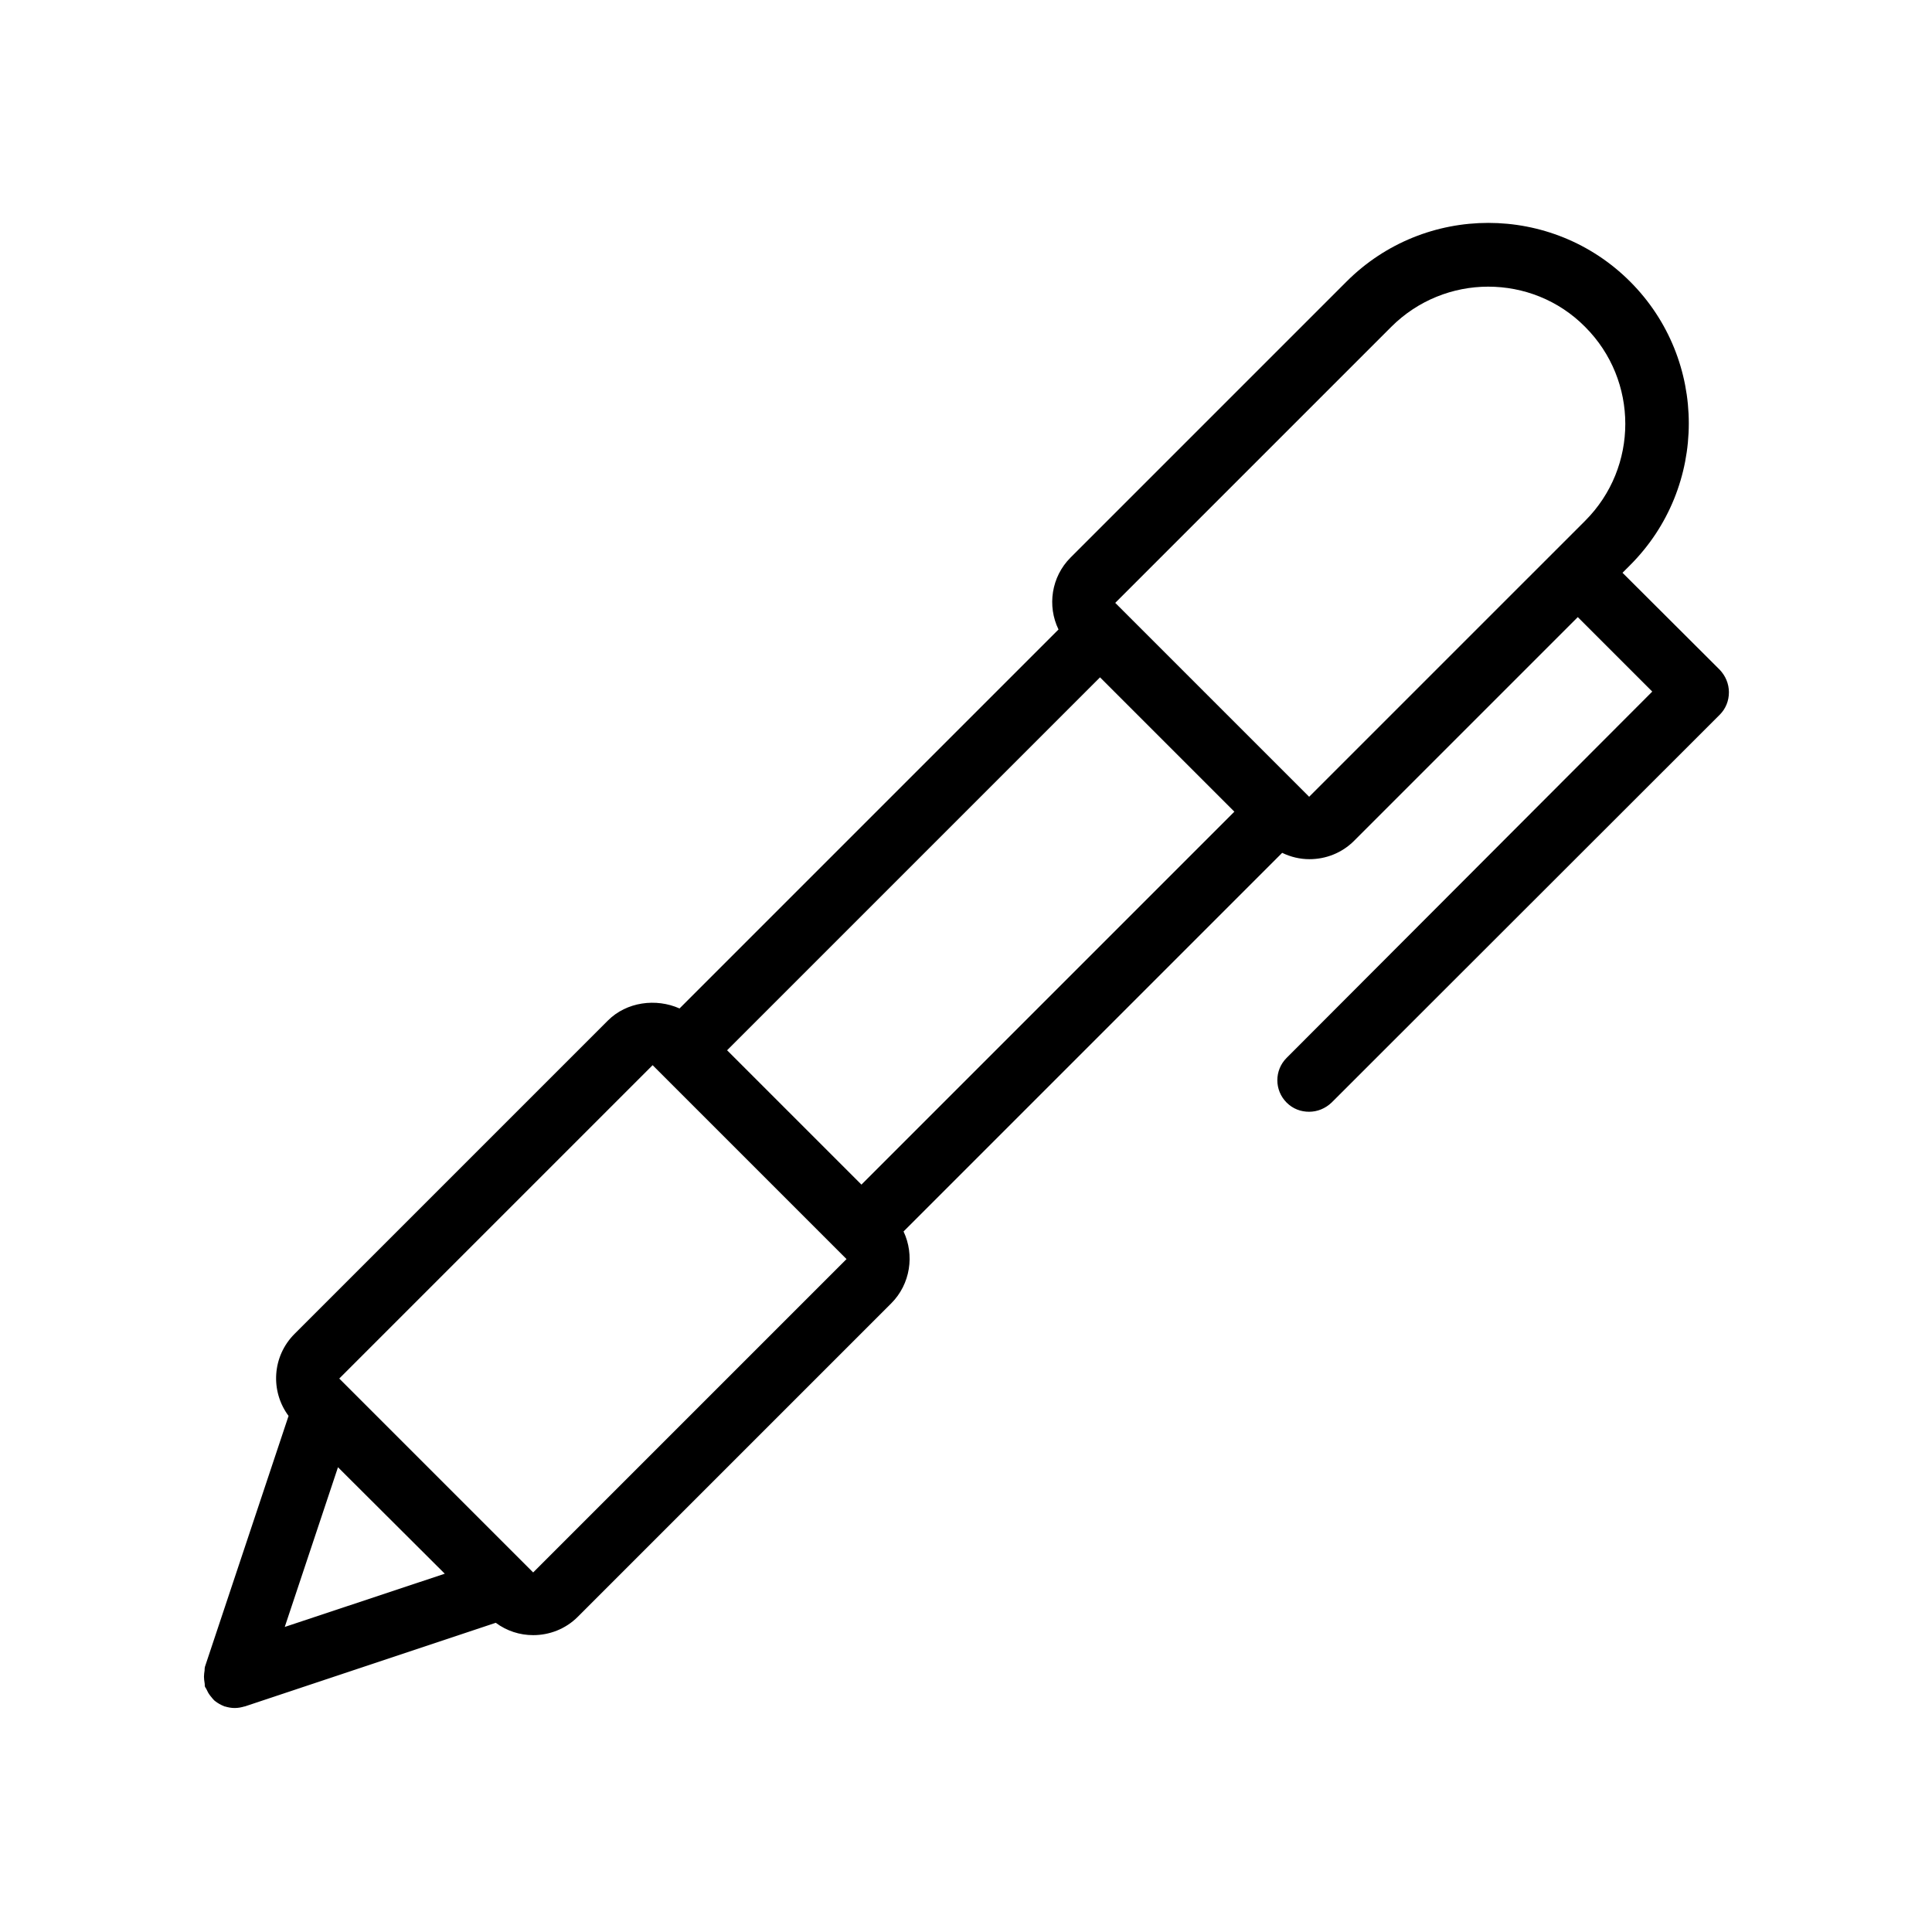
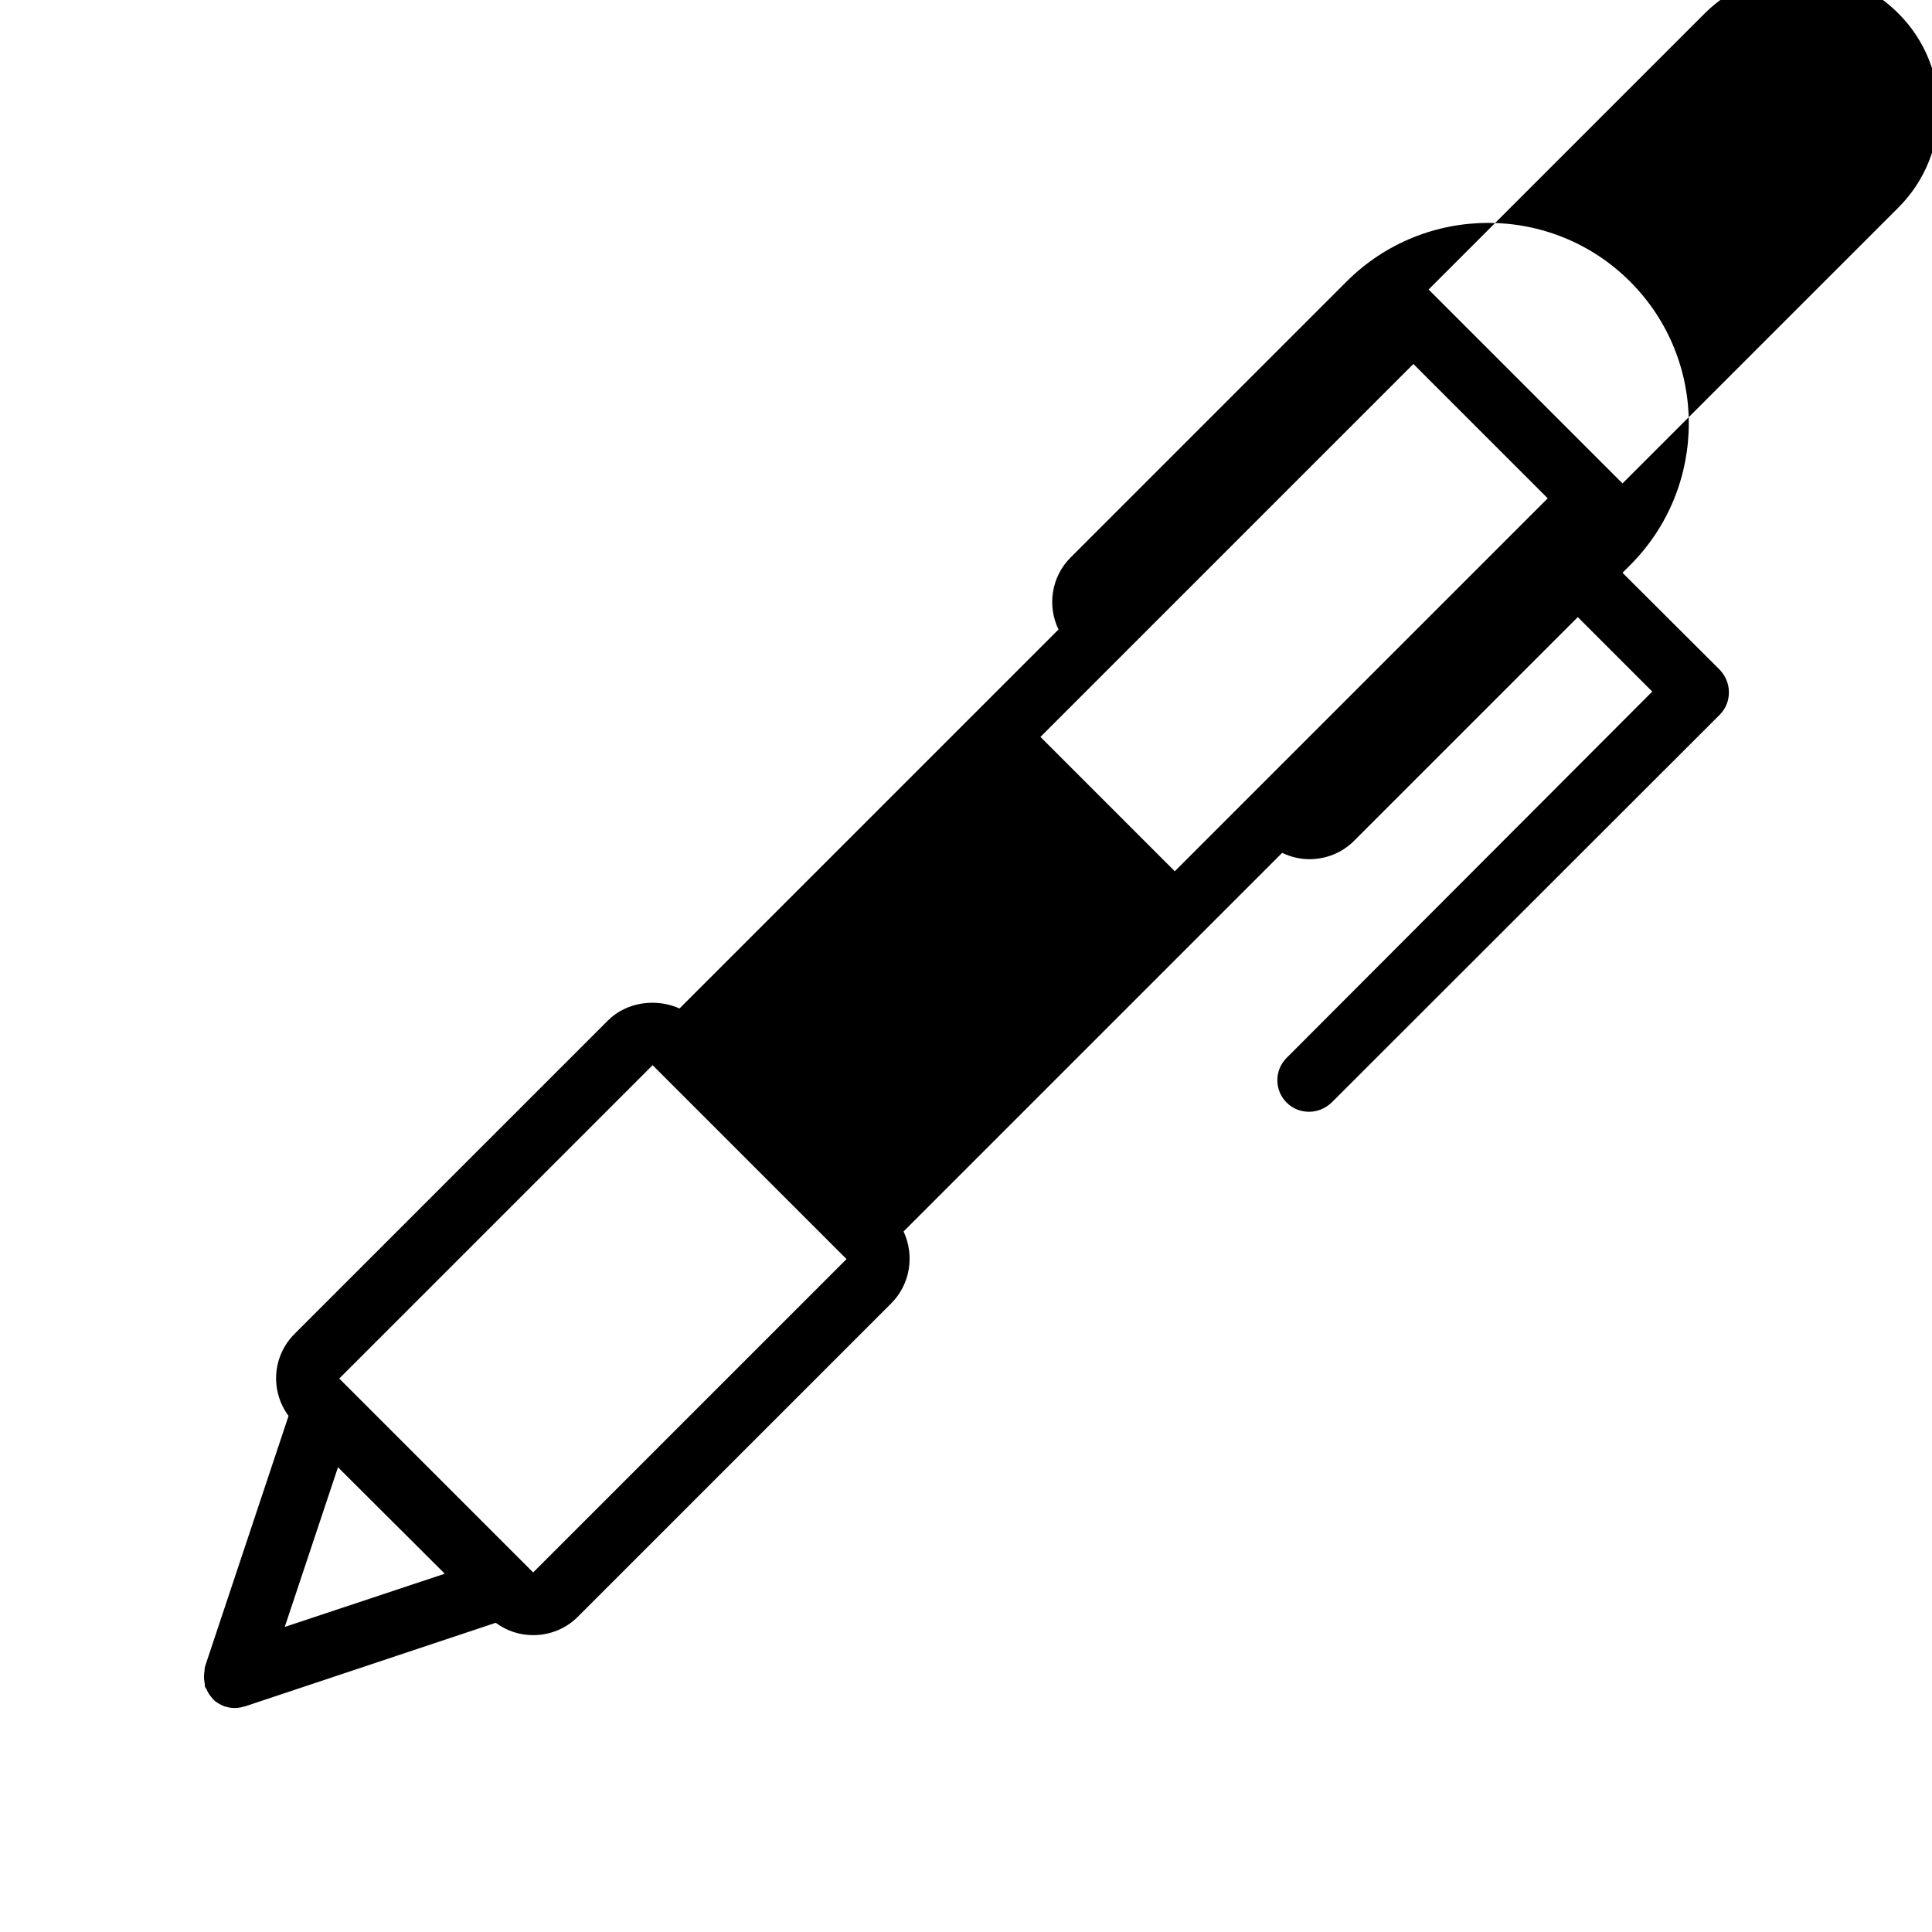
<svg xmlns="http://www.w3.org/2000/svg" fill="#000000" width="800px" height="800px" version="1.1" viewBox="144 144 512 512">
-   <path d="m573.98 295.79 2.016-2.016c20.738-20.738 20.738-54.41 0-75.152-20.738-20.738-54.41-20.738-75.152 0l-73.137 73.137c-5.121 5.121-6.215 12.848-3.191 19.062l-100.43 100.43c-6.215-2.769-14.023-1.762-18.977 3.191l-83.043 83.043c-5.961 5.961-6.465 15.199-1.594 21.746l-22.168 66.504c-0.082 0.336-0.082 0.672-0.082 0.922-0.082 0.586-0.168 1.09-0.168 1.68 0 0.586 0.082 1.09 0.168 1.68 0.082 0.336 0 0.672 0.082 0.922 0.082 0.25 0.25 0.418 0.336 0.586 0.168 0.336 0.336 0.672 0.504 1.008 0.336 0.586 0.754 1.09 1.176 1.594 0.25 0.25 0.418 0.504 0.672 0.672 0.754 0.586 1.512 1.008 2.352 1.344 0.082 0 0.082 0.082 0.168 0.082h0.082c0.84 0.25 1.68 0.418 2.602 0.418s1.762-0.168 2.602-0.418h0.082l66.504-22.168c2.938 2.184 6.383 3.273 9.91 3.273 4.281 0 8.566-1.594 11.84-4.871l83.043-83.043c5.121-5.121 6.215-12.848 3.273-19.062l100.34-100.34c2.266 1.09 4.703 1.68 7.223 1.68 4.281 0 8.566-1.594 11.84-4.871l59.281-59.281 19.734 19.734-96.902 97.078c-3.273 3.273-3.273 8.566 0 11.84 1.68 1.68 3.777 2.434 5.961 2.434s4.281-0.84 5.961-2.434l102.86-102.78c1.594-1.594 2.434-3.695 2.434-5.961s-0.922-4.367-2.434-5.961zm-312.11 265.26-42.406 14.105 14.105-42.32zm23.426-0.336-51.387-51.387 83.043-83.043 51.387 51.387zm86.992-102.78-35.602-35.602 98.832-98.832 35.602 35.602zm118.65-102.78-51.387-51.387 73.137-73.137c7.055-7.055 16.375-10.664 25.695-10.664 9.32 0 18.641 3.527 25.695 10.664 14.191 14.191 14.191 37.199 0 51.387l-7.894 7.894z" />
+   <path d="m573.98 295.79 2.016-2.016c20.738-20.738 20.738-54.41 0-75.152-20.738-20.738-54.41-20.738-75.152 0l-73.137 73.137c-5.121 5.121-6.215 12.848-3.191 19.062l-100.43 100.43c-6.215-2.769-14.023-1.762-18.977 3.191l-83.043 83.043c-5.961 5.961-6.465 15.199-1.594 21.746l-22.168 66.504c-0.082 0.336-0.082 0.672-0.082 0.922-0.082 0.586-0.168 1.09-0.168 1.68 0 0.586 0.082 1.09 0.168 1.68 0.082 0.336 0 0.672 0.082 0.922 0.082 0.25 0.25 0.418 0.336 0.586 0.168 0.336 0.336 0.672 0.504 1.008 0.336 0.586 0.754 1.09 1.176 1.594 0.25 0.25 0.418 0.504 0.672 0.672 0.754 0.586 1.512 1.008 2.352 1.344 0.082 0 0.082 0.082 0.168 0.082h0.082c0.84 0.25 1.68 0.418 2.602 0.418s1.762-0.168 2.602-0.418h0.082l66.504-22.168c2.938 2.184 6.383 3.273 9.91 3.273 4.281 0 8.566-1.594 11.84-4.871l83.043-83.043c5.121-5.121 6.215-12.848 3.273-19.062l100.34-100.34c2.266 1.09 4.703 1.68 7.223 1.68 4.281 0 8.566-1.594 11.84-4.871l59.281-59.281 19.734 19.734-96.902 97.078c-3.273 3.273-3.273 8.566 0 11.84 1.68 1.68 3.777 2.434 5.961 2.434s4.281-0.84 5.961-2.434l102.86-102.78c1.594-1.594 2.434-3.695 2.434-5.961s-0.922-4.367-2.434-5.961zm-312.11 265.26-42.406 14.105 14.105-42.32zm23.426-0.336-51.387-51.387 83.043-83.043 51.387 51.387m86.992-102.78-35.602-35.602 98.832-98.832 35.602 35.602zm118.65-102.78-51.387-51.387 73.137-73.137c7.055-7.055 16.375-10.664 25.695-10.664 9.32 0 18.641 3.527 25.695 10.664 14.191 14.191 14.191 37.199 0 51.387l-7.894 7.894z" />
</svg>